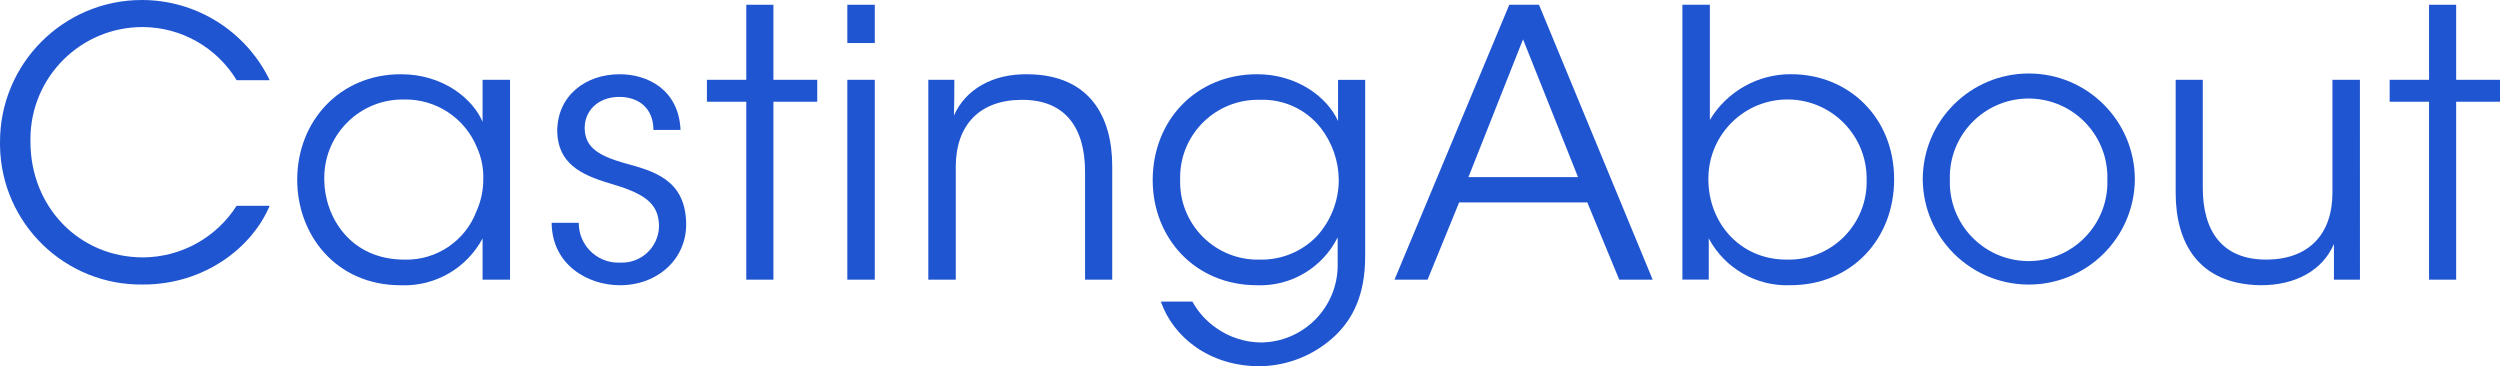
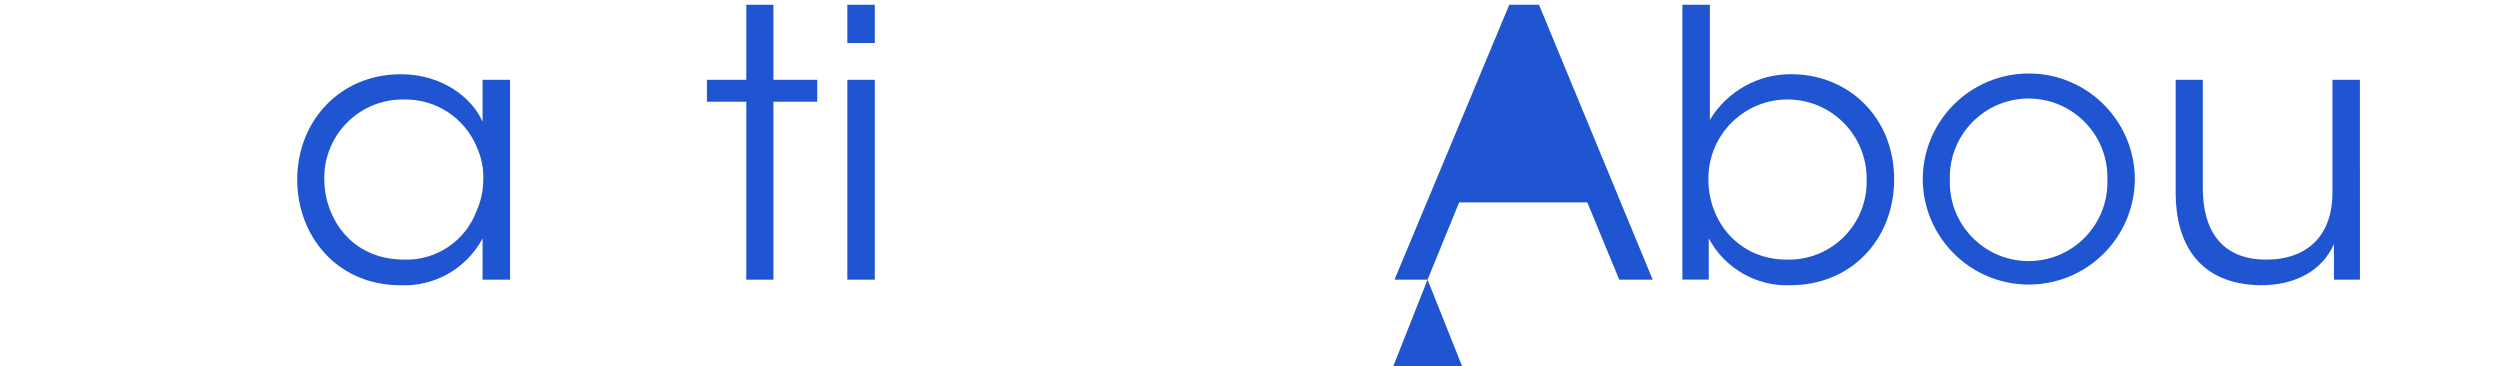
<svg xmlns="http://www.w3.org/2000/svg" id="a" viewBox="0 0 345.852 50.666">
  <defs>
    <style>.b{fill:#2055d1;}</style>
  </defs>
-   <path class="b" d="m37.307,28.466c-2.467,5.858-9.1,10.894-17.473,10.894C9.07,39.549.191,30.975.003,20.211c-.003-.179-.004-.357-.002-.536C-.024,8.834,8.744.025,19.586,0c7.548-.017,14.438,4.295,17.721,11.092h-4.57c-2.747-4.533-7.65-7.315-12.95-7.349-8.56-.042-15.534,6.863-15.576,15.423,0,.152,0,.305.004.457,0,8.993,6.732,15.983,15.572,15.983,5.249-.026,10.126-2.715,12.95-7.14h4.57Z" />
  <path class="b" d="m70.56,38.689h-3.8v-5.7c-2.217,4.146-6.608,6.661-11.306,6.475-8.993,0-14.338-6.989-14.338-14.595,0-8.12,5.91-14.6,14.338-14.6,5.91,0,9.97,3.444,11.306,6.579v-5.807h3.8v27.648Zm-25.7-13.772c.052,4.984,3.5,11,11.1,11,4.421.117,8.427-2.589,9.97-6.733.615-1.374.931-2.863.925-4.368.053-1.521-.246-3.034-.874-4.42-1.672-4.094-5.698-6.732-10.119-6.63-5.987-.089-10.913,4.692-11.002,10.68-.002.14-.001.28.002.42l-.002.051Z" />
-   <path class="b" d="m90.396,17.978c0-2.928-1.953-4.573-4.728-4.573-3.032,0-4.882,2.055-4.78,4.471.1,2.621,2.108,3.7,5.448,4.677,3.957,1.079,8.376,2.21,8.582,8.12.206,5.087-3.906,8.787-9.147,8.787-4.472,0-9.405-2.826-9.457-8.634h3.752c-.02,3.021,2.413,5.487,5.434,5.507.107,0,.214-.002.322-.007,2.824.125,5.215-2.063,5.341-4.887.004-.101.006-.202.004-.303-.1-3.135-2.159-4.42-6.938-5.808-3.957-1.182-7.041-2.774-7.144-7.143,0-4.985,3.958-7.915,8.634-7.915,3.855,0,8.171,2.108,8.428,7.709h-3.751Z" />
  <path class="b" d="m103.243,14.073h-5.448v-3.032h5.448V.659h3.752v10.382h6.064v3.032h-6.064v24.616h-3.752V14.073Z" />
  <path class="b" d="m117.22.659h3.8v5.294h-3.8V.659Zm0,10.382h3.8v27.648h-3.8V11.041Z" />
-   <path class="b" d="m128.423,11.041h3.6c0,1.542,0,3.083-.051,4.933,1.593-3.6,5.344-5.807,10.278-5.7,8.583.1,11.615,5.962,11.615,12.7v15.715h-3.758v-14.955c0-5.961-2.672-10.021-8.891-9.919-5.7.052-8.993,3.495-8.993,9.251v15.623h-3.8V11.041Z" />
-   <path class="b" d="m188.858,35.503c0,5.242-1.7,8.583-4.111,10.895-2.83,2.697-6.576,4.222-10.485,4.268-6.886,0-11.923-3.958-13.67-8.942h4.368c.797,1.456,1.924,2.705,3.29,3.648,1.79,1.269,3.921,1.967,6.115,2.005,5.914-.008,10.702-4.81,10.694-10.724,0-.092-.001-.184-.004-.276v-3.546c-2.089,4.209-6.452,6.803-11.148,6.629-8.634,0-14.442-6.578-14.442-14.543,0-8.275,6.014-14.648,14.442-14.648,5.447,0,9.661,3.084,11.2,6.476v-5.7h3.752v24.458Zm-25.594-10.637c-.17,5.933,4.502,10.88,10.435,11.051.222.006.444.006.665-.002,2.915.049,5.722-1.104,7.761-3.187,1.968-2.126,3.068-4.913,3.083-7.81-.018-2.629-.903-5.178-2.518-7.252-2.028-2.563-5.164-3.997-8.429-3.855-5.939-.136-10.864,4.568-11,10.506-.004.165-.004.329,0,.494l.003.055Z" />
-   <path class="b" d="m197.49,38.689h-4.573L208.796.659h4.111l15.726,38.03h-4.626l-4.419-10.689h-17.73l-4.368,10.689Zm13.208-33.25l-7.554,19.066h15.163l-7.609-19.066Z" />
+   <path class="b" d="m197.49,38.689h-4.573L208.796.659h4.111l15.726,38.03h-4.626l-4.419-10.689h-17.73l-4.368,10.689Zl-7.554,19.066h15.163l-7.609-19.066Z" />
  <path class="b" d="m232.744.659h3.8v15.932c2.368-3.952,6.65-6.358,11.257-6.325,7.864,0,14.236,5.911,14.236,14.544,0,8.326-5.961,14.647-14.338,14.647-4.699.19-9.092-2.326-11.306-6.475v5.7h-3.649V.659Zm25.49,24.154c.058-6.046-4.797-10.993-10.842-11.051-6.046-.058-10.993,4.797-11.051,10.842,0,.07,0,.139,0,.209,0,6.013,4.368,11.1,10.792,11.1,5.943.187,10.912-4.48,11.099-10.423.007-.209.007-.417.001-.626v-.051Z" />
  <path class="b" d="m265.993,24.813c.014-8.103,6.595-14.66,14.698-14.646s14.66,6.595,14.646,14.698c-.095,8.103-6.74,14.595-14.844,14.5-7.969-.093-14.407-6.531-14.5-14.5v-.052Zm3.751.1c-.167,6.018,4.575,11.031,10.593,11.199,6.018.167,11.031-4.575,11.199-10.593.006-.219.006-.439-.002-.658.182-6.017-4.548-11.043-10.565-11.225-6.017-.182-11.043,4.548-11.225,10.565-.007.22-.007.44,0,.66v.052Z" />
  <path class="b" d="m326.478,38.689h-3.6v-4.933c-1.542,3.6-5.294,5.756-10.227,5.7-8.634-.154-11.666-6.013-11.666-12.745v-15.67h3.752v14.955c0,5.961,2.673,9.97,8.89,9.918,5.756-.051,9.045-3.494,9.045-9.25v-15.623h3.8l.006,27.648Z" />
-   <path class="b" d="m336.036,14.073h-5.448v-3.032h5.448V.659h3.752v10.382h6.064v3.032h-6.064v24.616h-3.752V14.073Z" />
</svg>